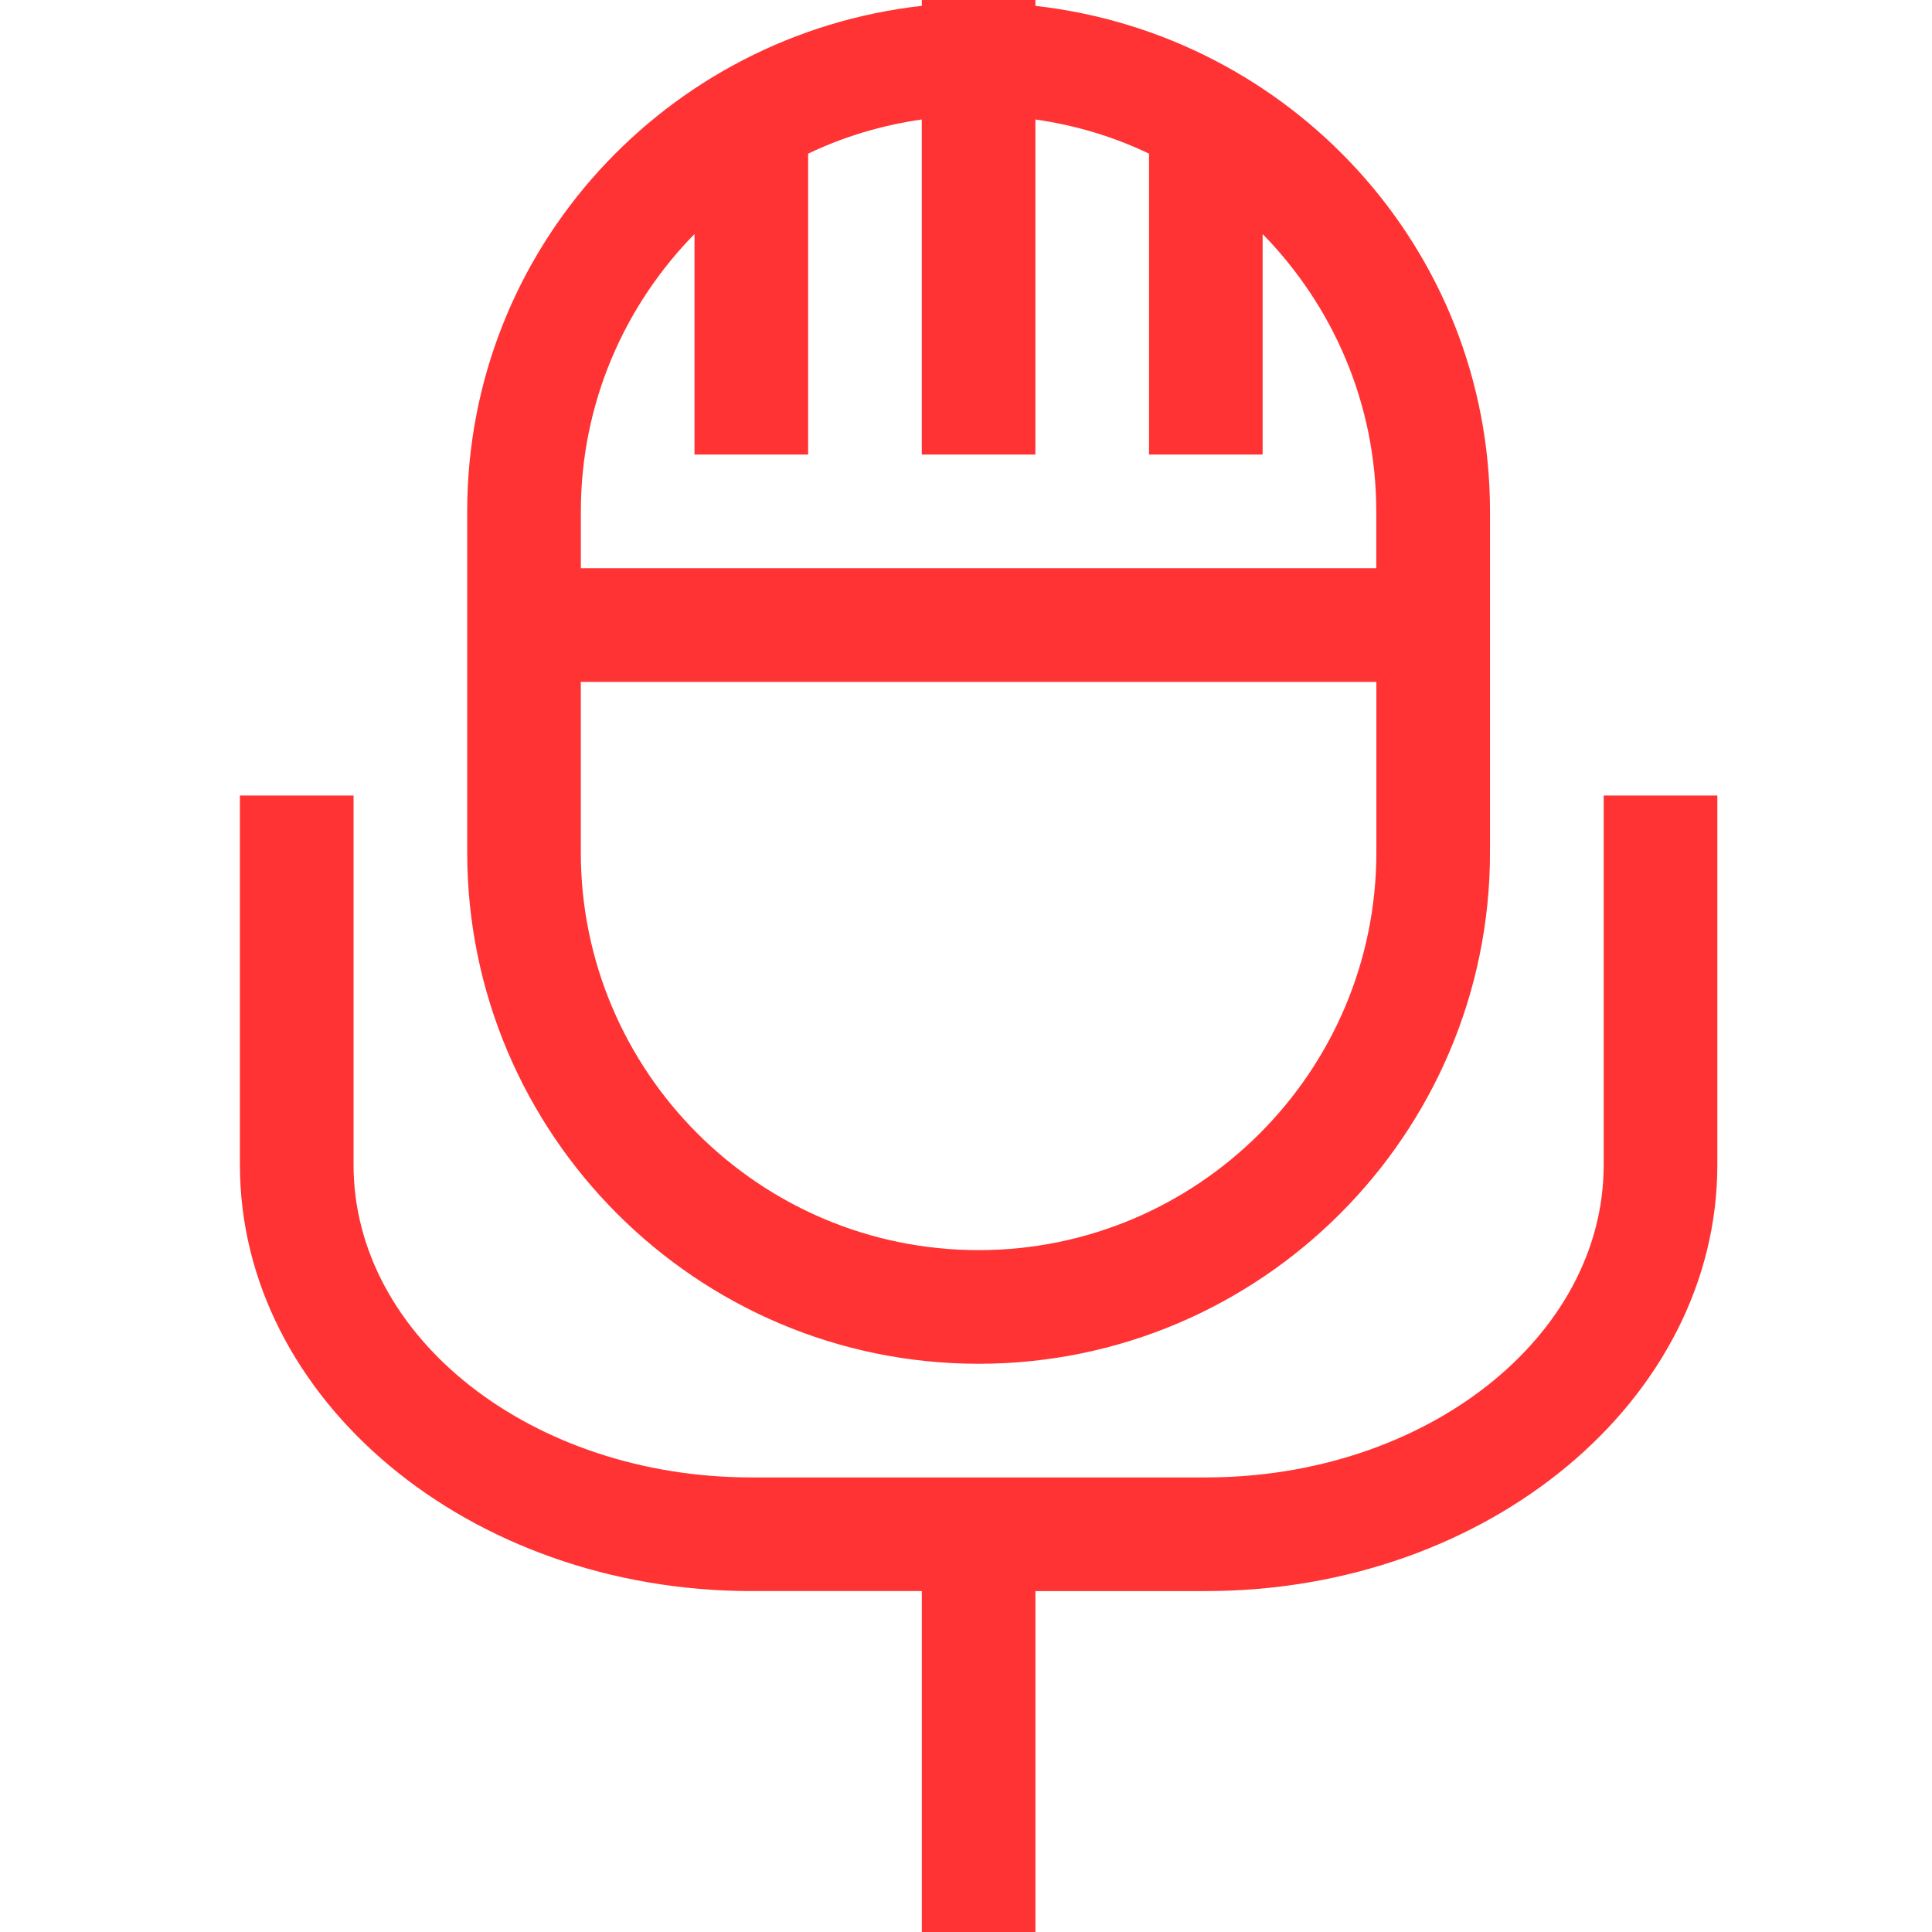
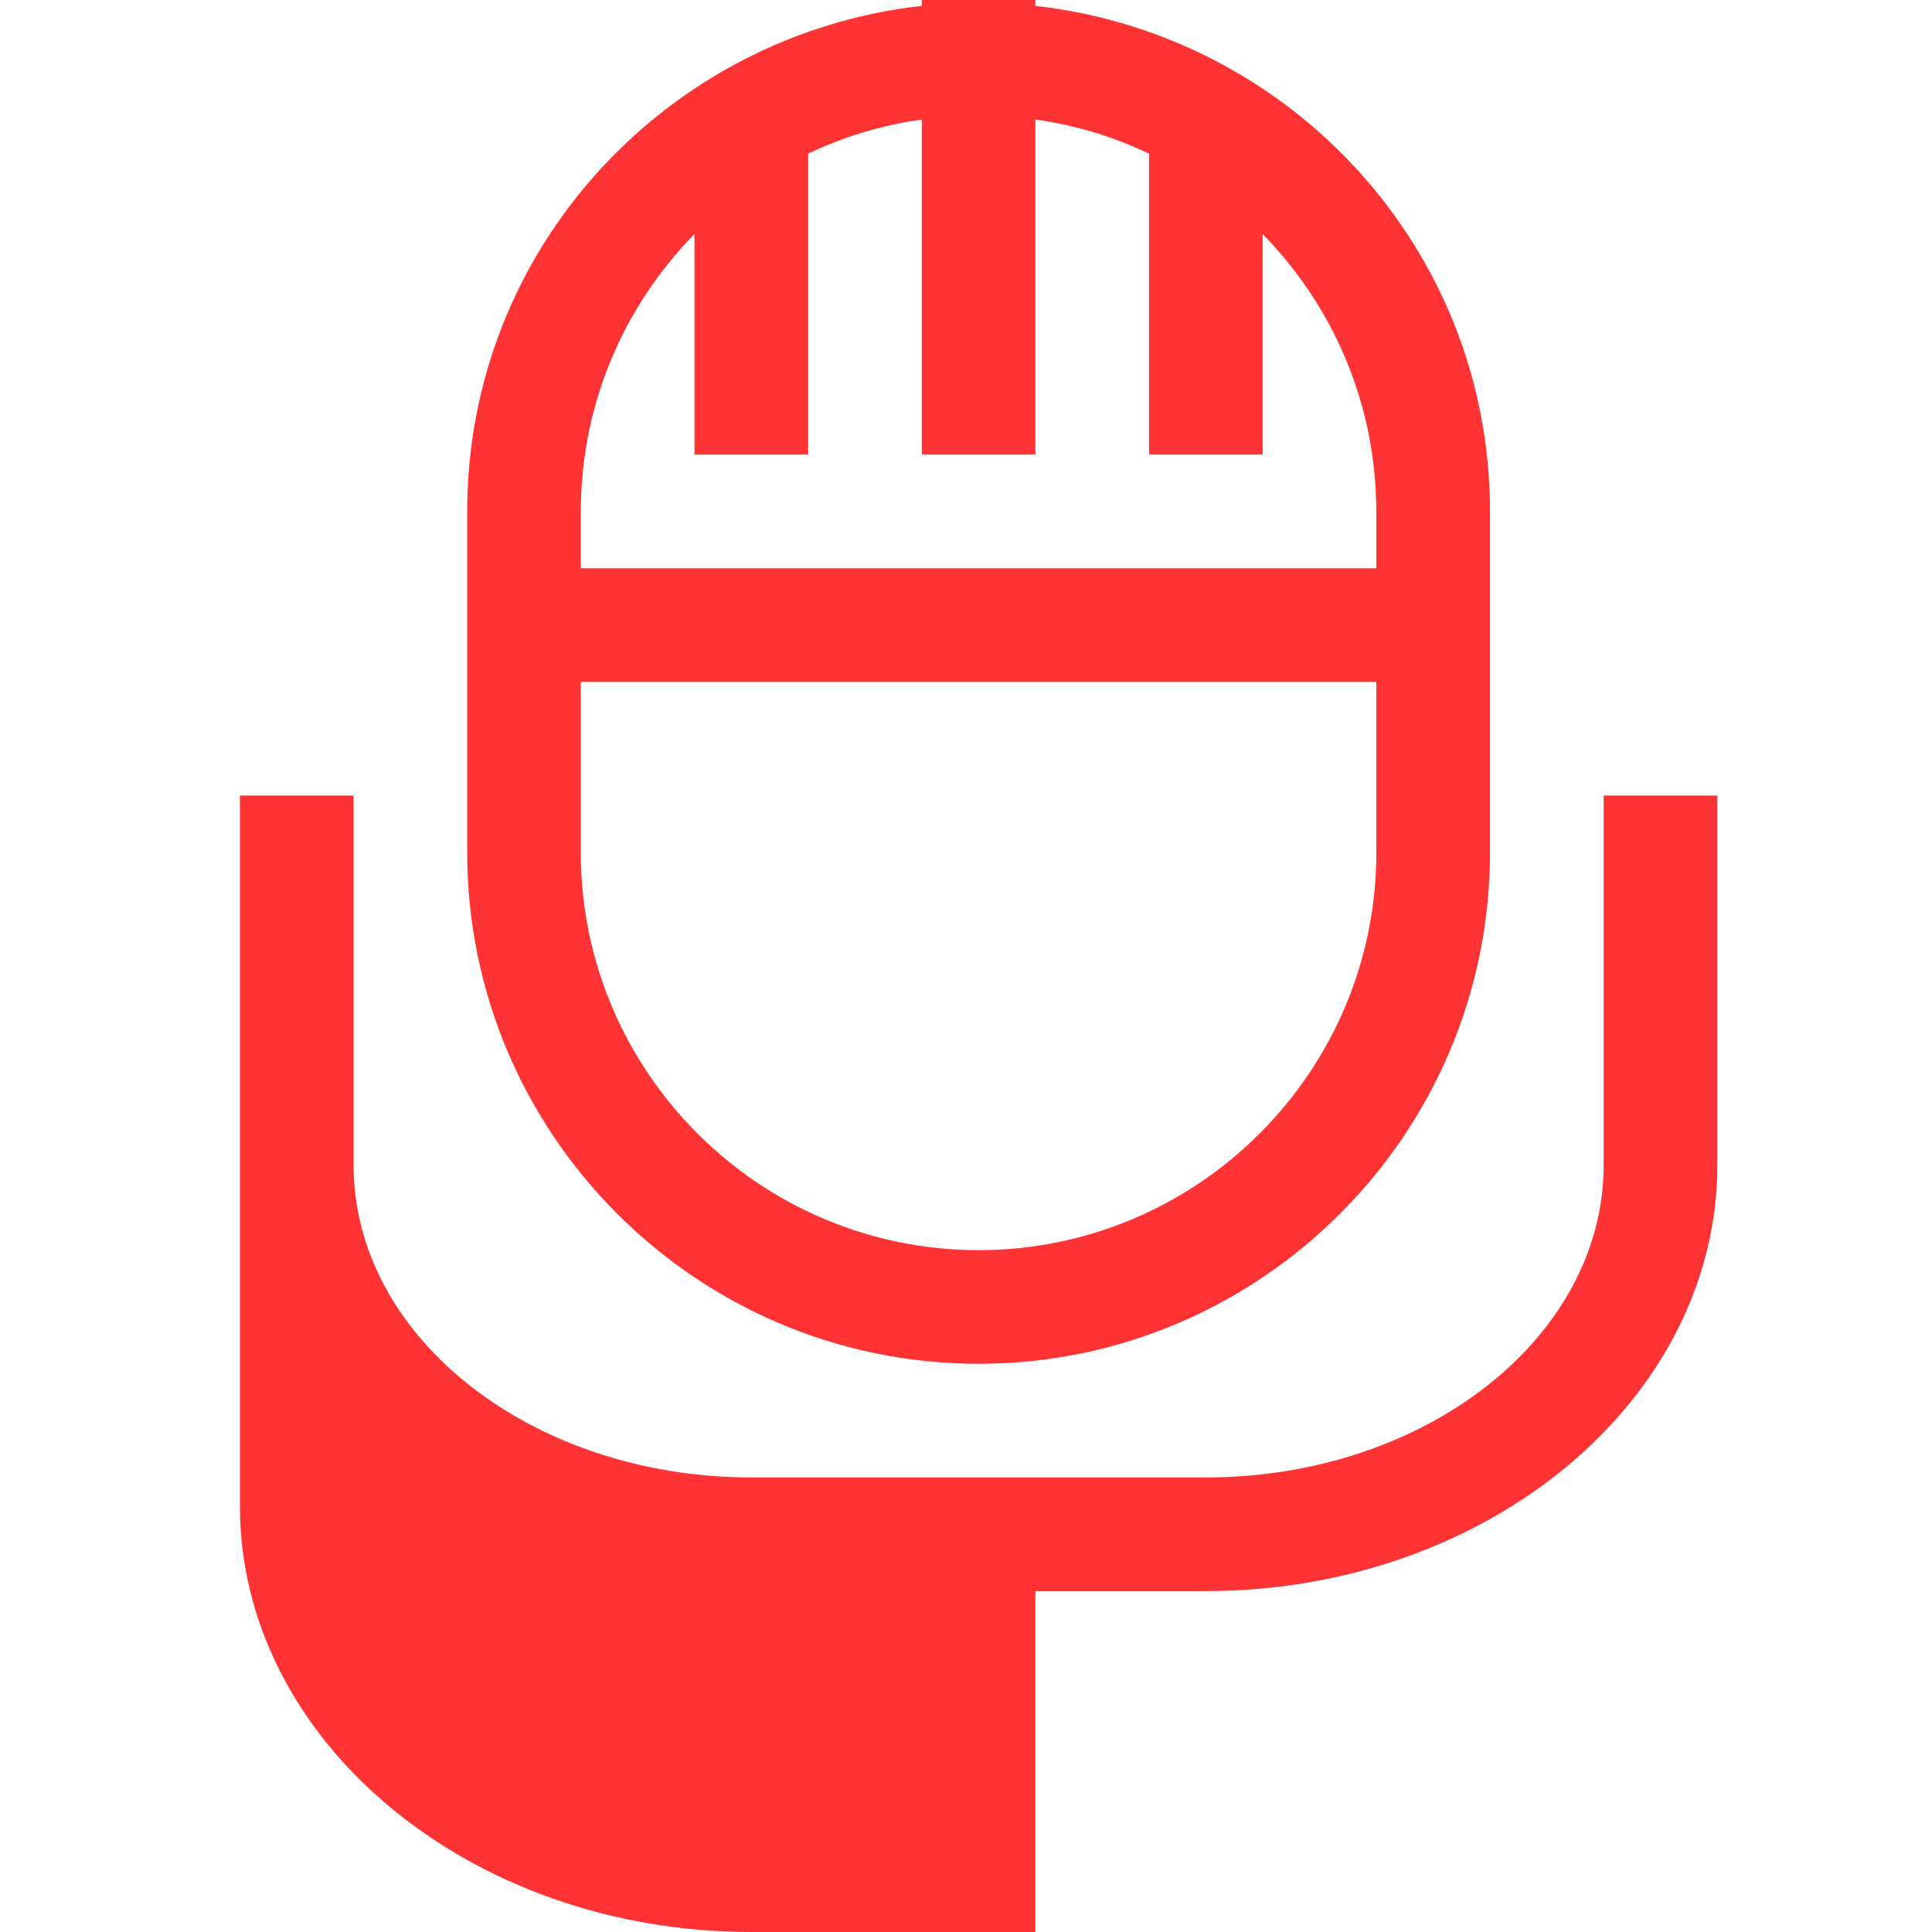
<svg xmlns="http://www.w3.org/2000/svg" version="1.1" id="Layer_1" x="0px" y="0px" width="45px" height="45px" viewBox="-14 -14 45 45" enable-background="new -14 -14 45 45" xml:space="preserve">
-   <path fill="#FF3333" d="M8.794,17.765c6.565,0,11.911-5.346,11.911-11.912v-7.94c0-6.118-4.647-11.109-10.588-11.776V-14H7.471  v0.136C1.53-13.197-3.118-8.206-3.118-2.088v7.94C-3.118,12.419,2.227,17.765,8.794,17.765z M2.176-8.549v5.137h2.647v-7.009  c0.826-0.395,1.71-0.662,2.647-0.796v7.805h2.646v-7.805c0.936,0.134,1.82,0.399,2.647,0.796v7.009h2.646v-5.137  c1.634,1.67,2.647,3.947,2.647,6.461v1.323H-0.471v-1.323C-0.471-4.603,0.542-6.882,2.176-8.549z M-0.471,1.883h18.529v3.97  c0,5.108-4.157,9.265-9.265,9.265c-5.109,0-9.265-4.156-9.265-9.265V1.883z M26,4.529v8.604c0,5.47-5.346,9.926-11.912,9.926h-3.971  V31H7.471v-7.941H3.5c-6.567,0-11.912-4.456-11.912-9.926V4.529h2.647v8.604c0,4.017,4.155,7.279,9.265,7.279h10.588  c5.108,0,9.265-3.263,9.265-7.279V4.529H26z" />
+   <path fill="#FF3333" d="M8.794,17.765c6.565,0,11.911-5.346,11.911-11.912v-7.94c0-6.118-4.647-11.109-10.588-11.776V-14H7.471  v0.136C1.53-13.197-3.118-8.206-3.118-2.088v7.94C-3.118,12.419,2.227,17.765,8.794,17.765z M2.176-8.549v5.137h2.647v-7.009  c0.826-0.395,1.71-0.662,2.647-0.796v7.805h2.646v-7.805c0.936,0.134,1.82,0.399,2.647,0.796v7.009h2.646v-5.137  c1.634,1.67,2.647,3.947,2.647,6.461v1.323H-0.471v-1.323C-0.471-4.603,0.542-6.882,2.176-8.549z M-0.471,1.883h18.529v3.97  c0,5.108-4.157,9.265-9.265,9.265c-5.109,0-9.265-4.156-9.265-9.265V1.883z M26,4.529v8.604c0,5.47-5.346,9.926-11.912,9.926h-3.971  V31H7.471H3.5c-6.567,0-11.912-4.456-11.912-9.926V4.529h2.647v8.604c0,4.017,4.155,7.279,9.265,7.279h10.588  c5.108,0,9.265-3.263,9.265-7.279V4.529H26z" />
</svg>